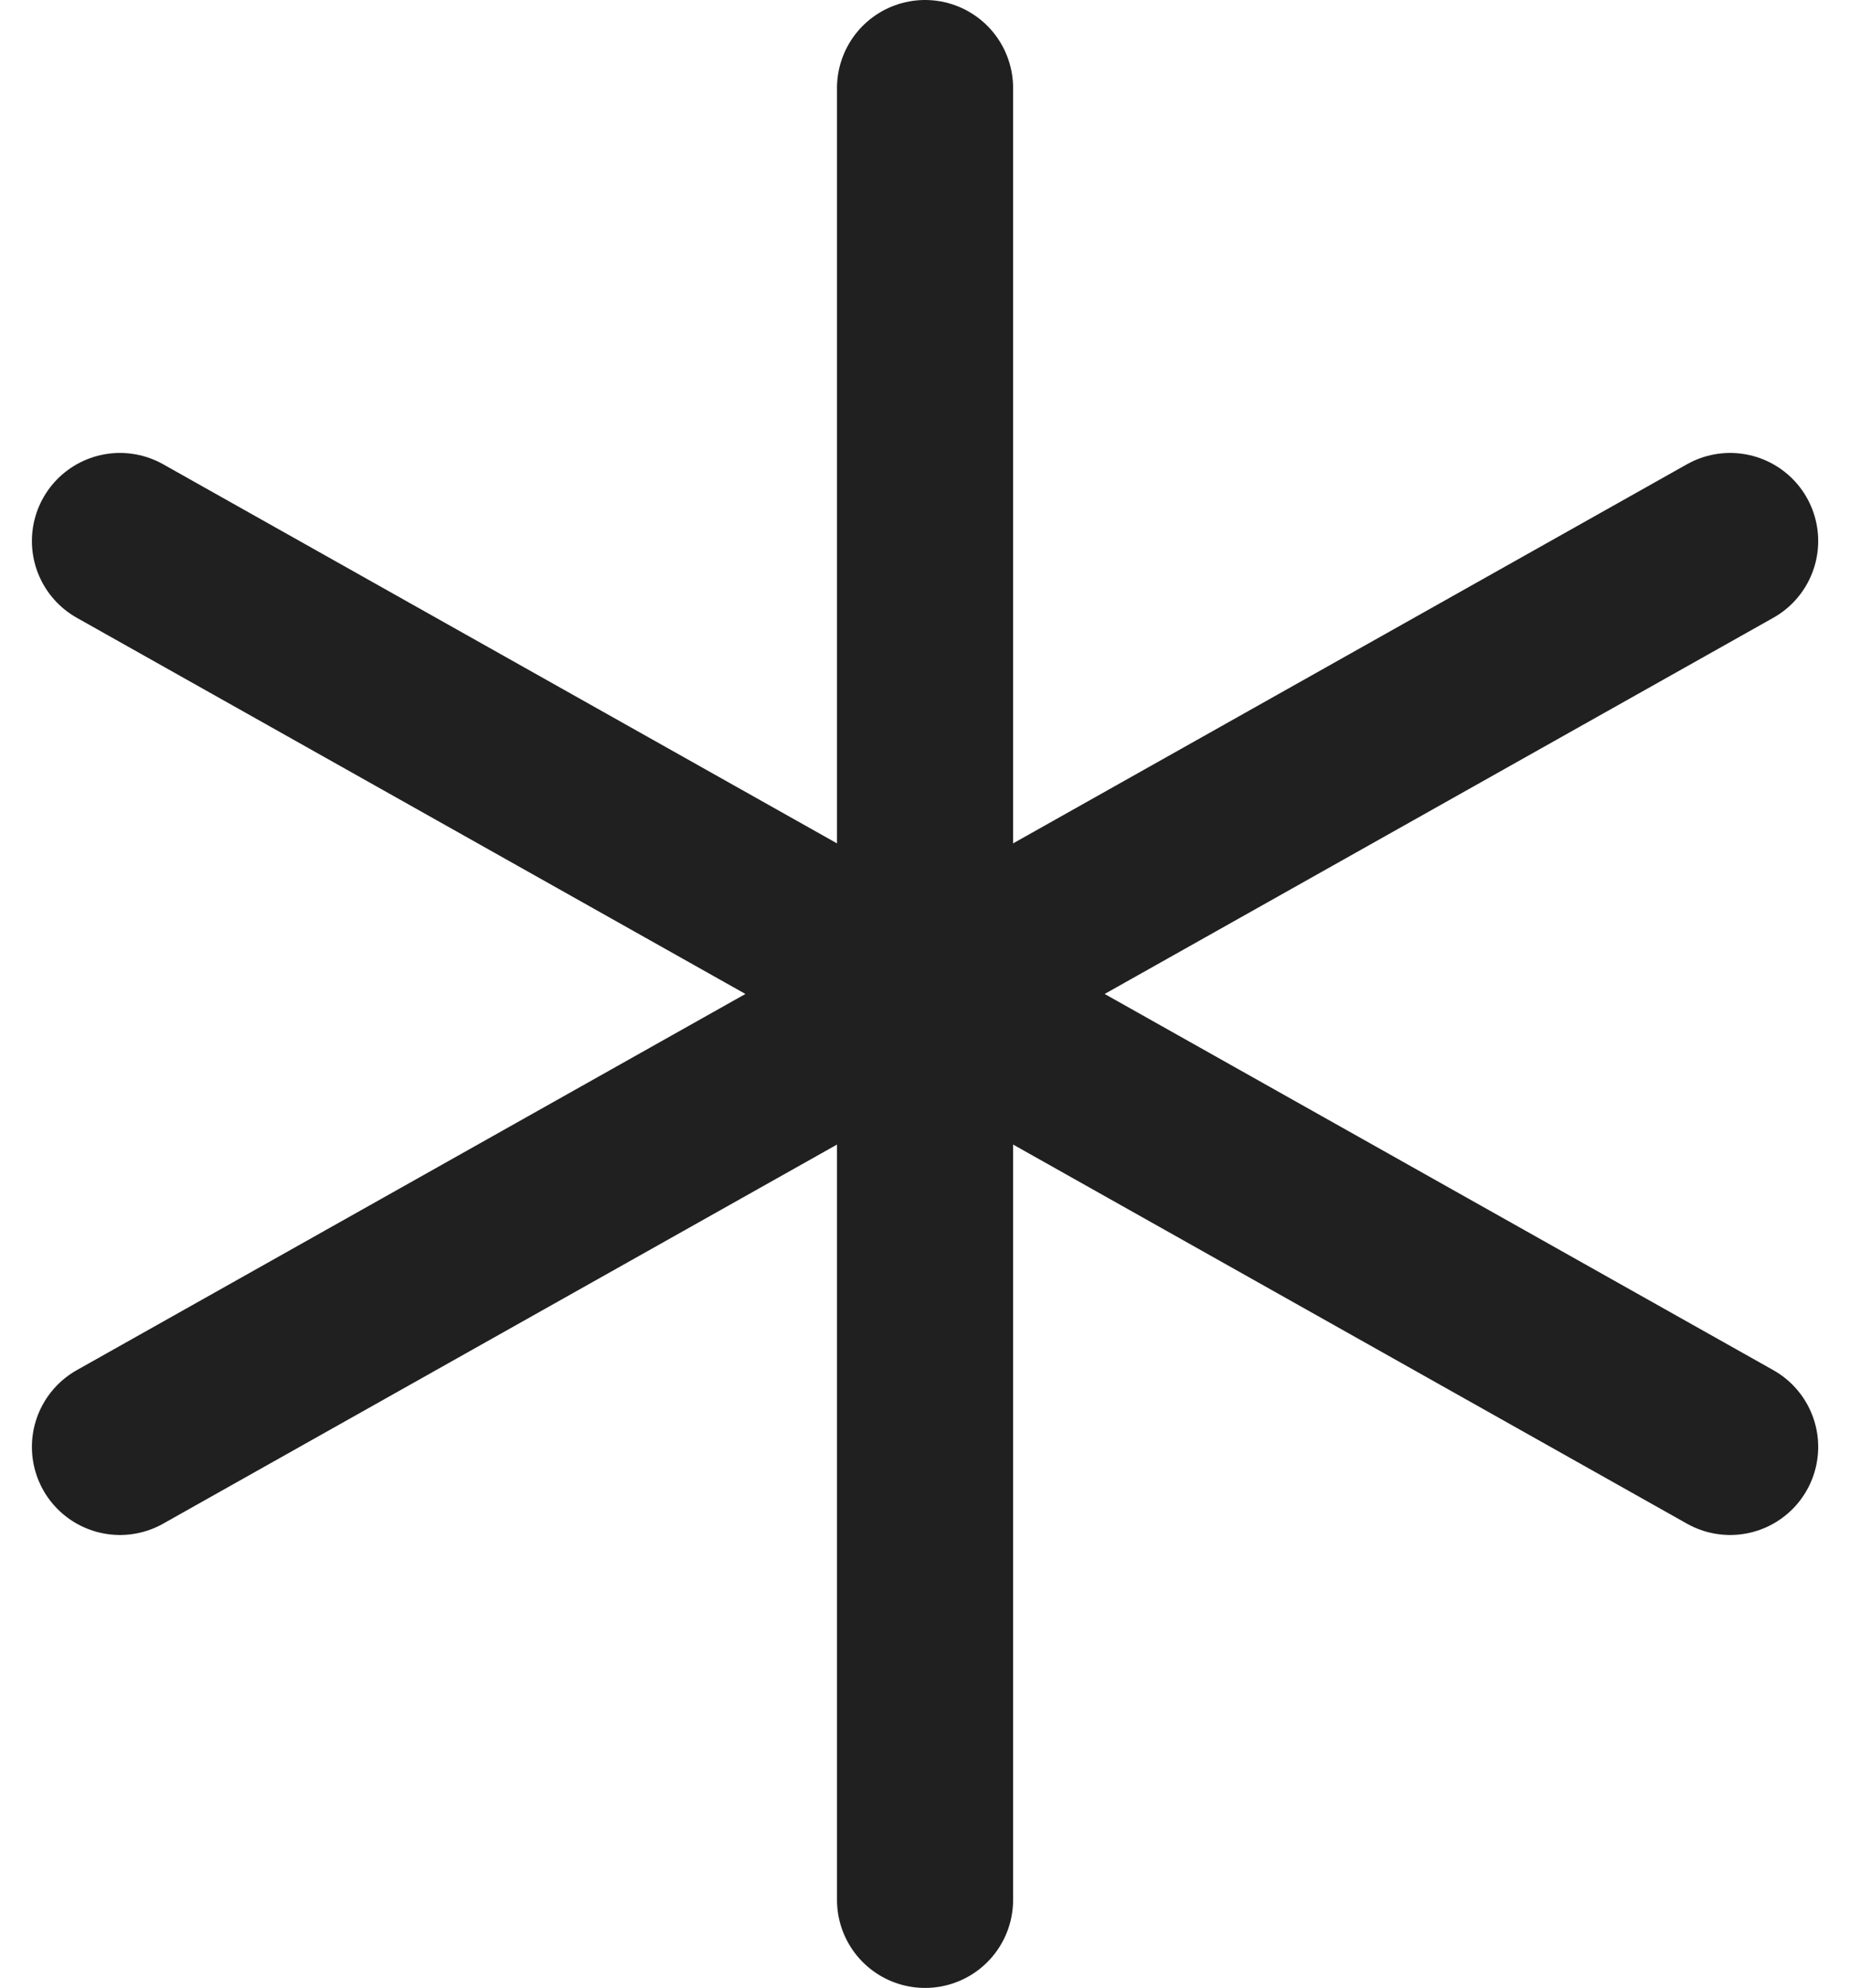
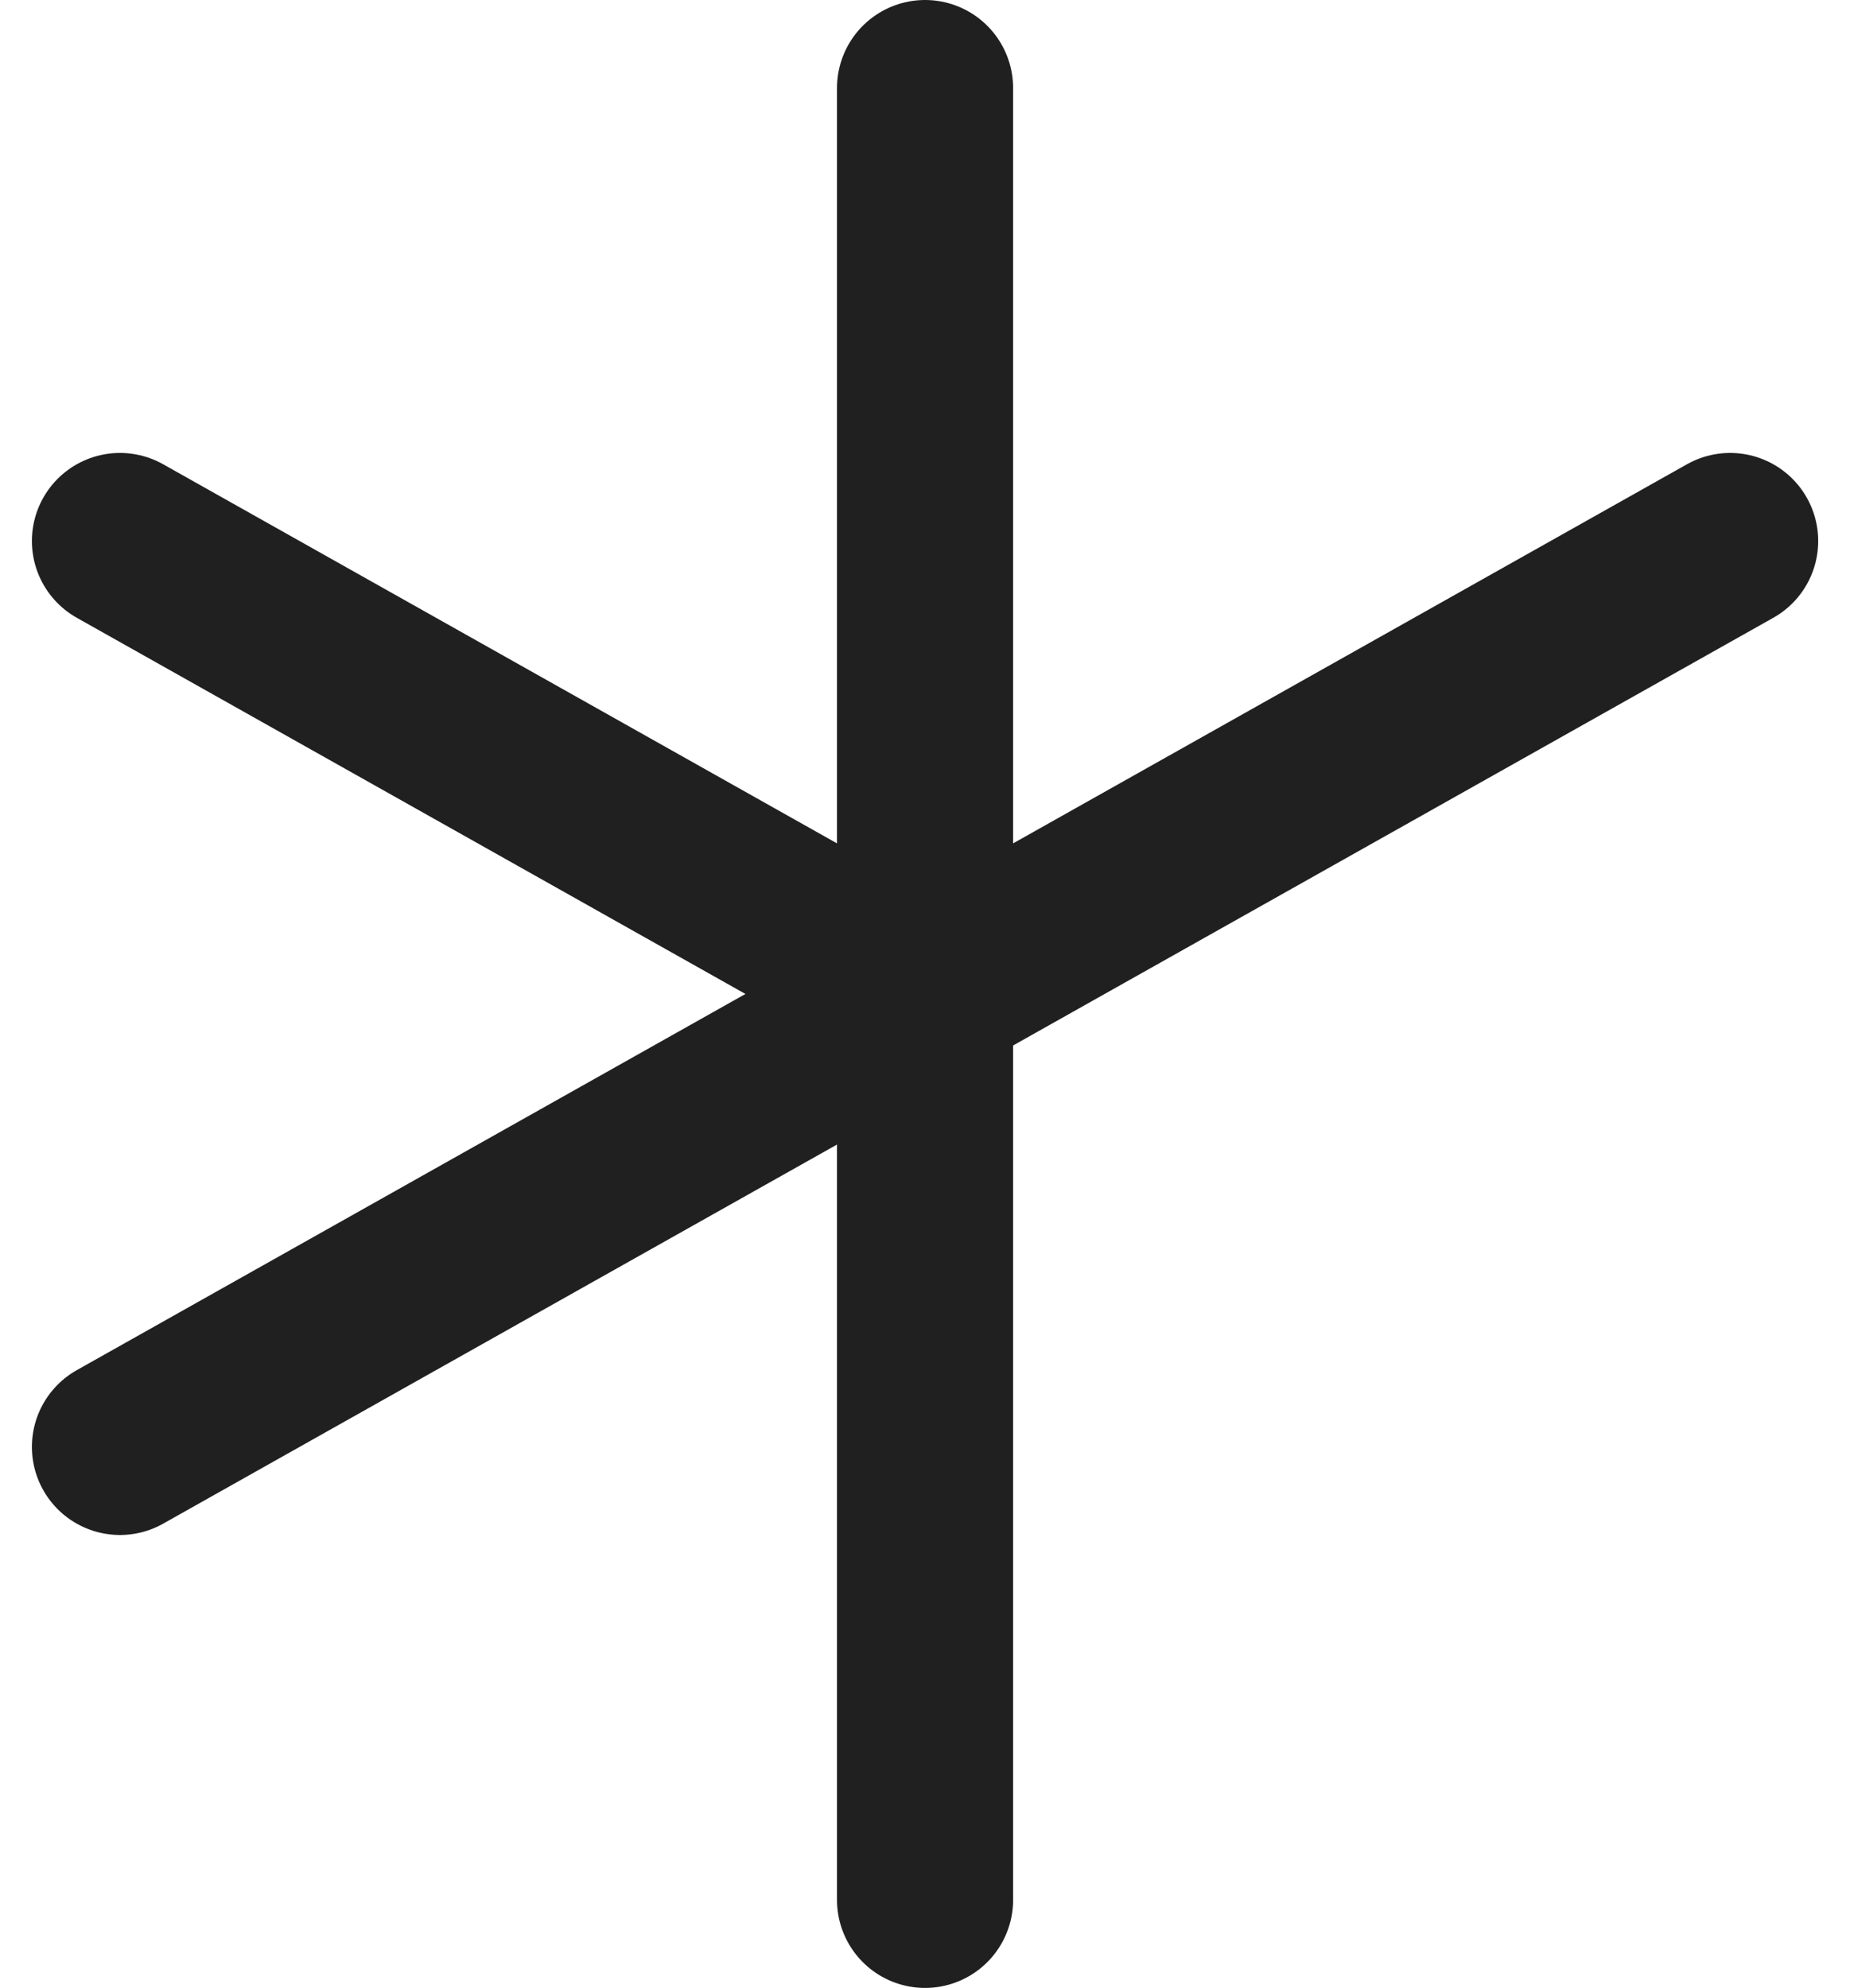
<svg xmlns="http://www.w3.org/2000/svg" width="18.383" height="19.75" viewBox="0 0 18.383 19.75">
  <g id="Grupo_3073" data-name="Grupo 3073" transform="translate(-2.808 -2.125)">
    <path id="Trazado_321" data-name="Trazado 321" d="M12,12l8-4.5" fill="none" stroke="#202020" stroke-linecap="round" stroke-linejoin="round" stroke-width="1.75" />
    <path id="Trazado_322" data-name="Trazado 322" d="M12,12v9" fill="none" stroke="#202020" stroke-linecap="round" stroke-linejoin="round" stroke-width="1.75" />
    <path id="Trazado_323" data-name="Trazado 323" d="M12,12,4,7.5" fill="none" stroke="#202020" stroke-linecap="round" stroke-linejoin="round" stroke-width="1.75" />
-     <path id="Trazado_324" data-name="Trazado 324" d="M12,12l8,4.5" fill="none" stroke="#202020" stroke-linecap="round" stroke-linejoin="round" stroke-width="1.75" />
    <path id="Trazado_325" data-name="Trazado 325" d="M12,3v9" fill="none" stroke="#202020" stroke-linecap="round" stroke-linejoin="round" stroke-width="1.75" />
    <path id="Trazado_326" data-name="Trazado 326" d="M12,12,4,16.5" fill="none" stroke="#202020" stroke-linecap="round" stroke-linejoin="round" stroke-width="1.75" />
  </g>
</svg>